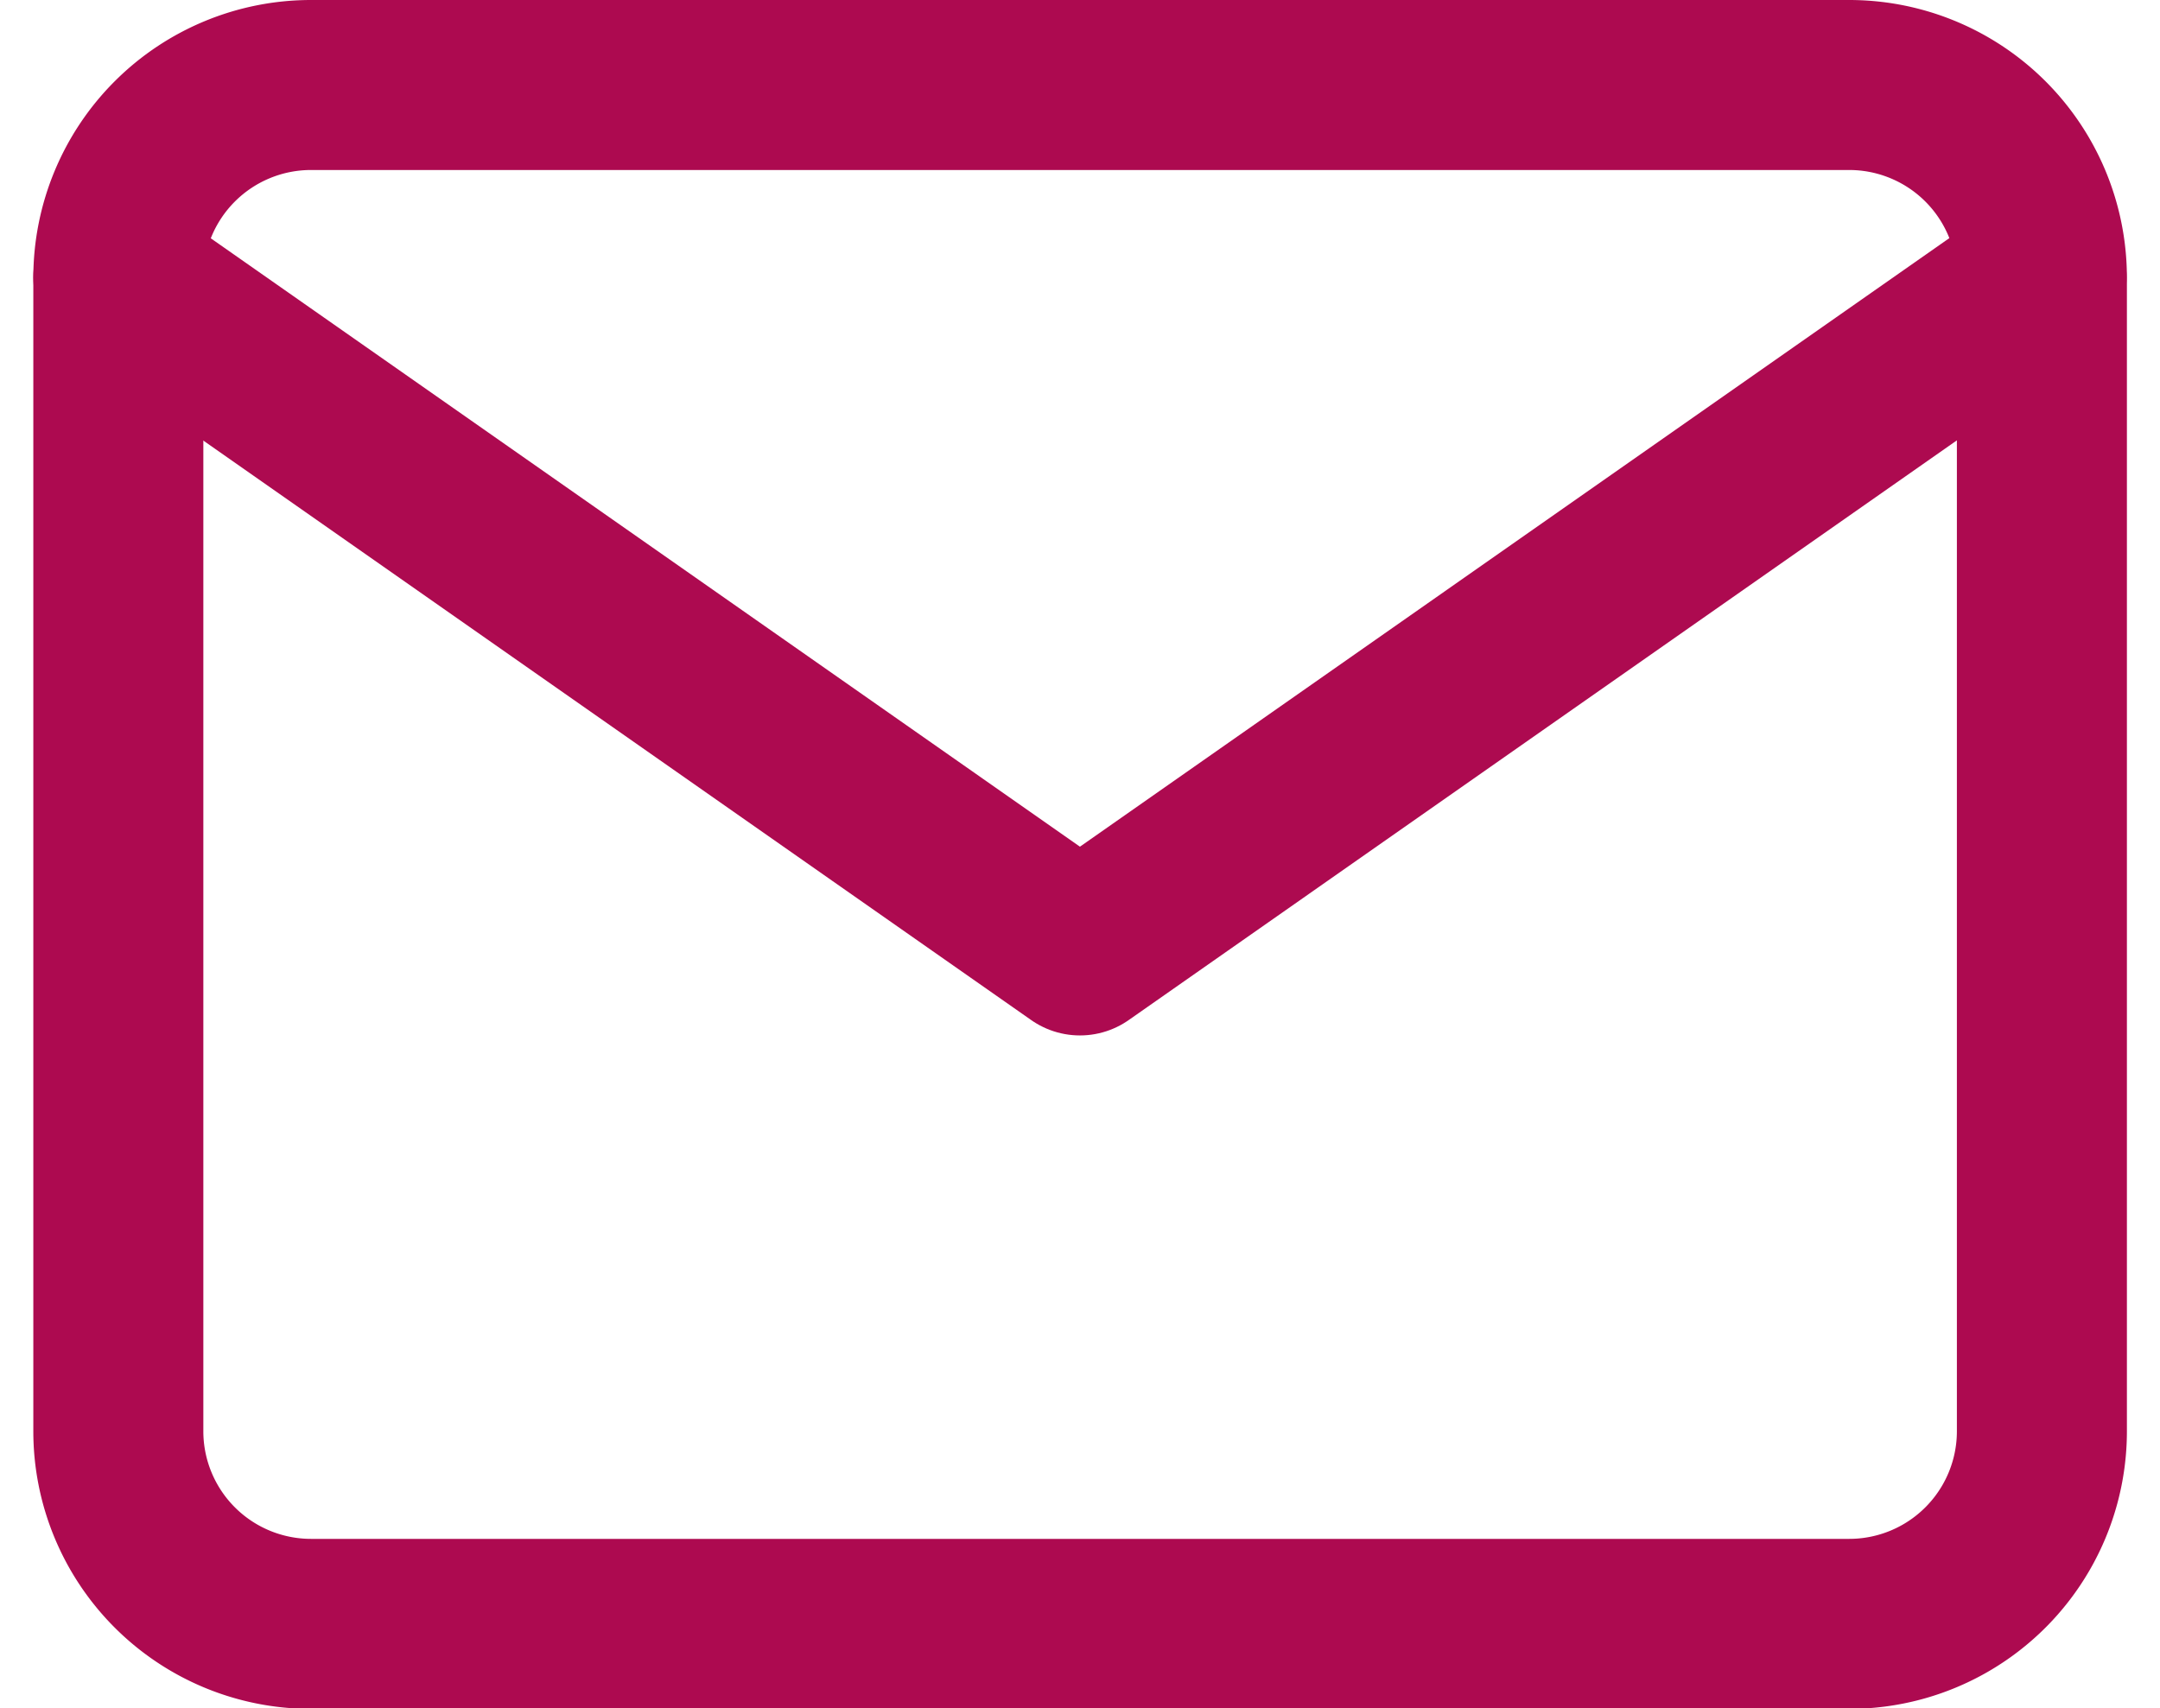
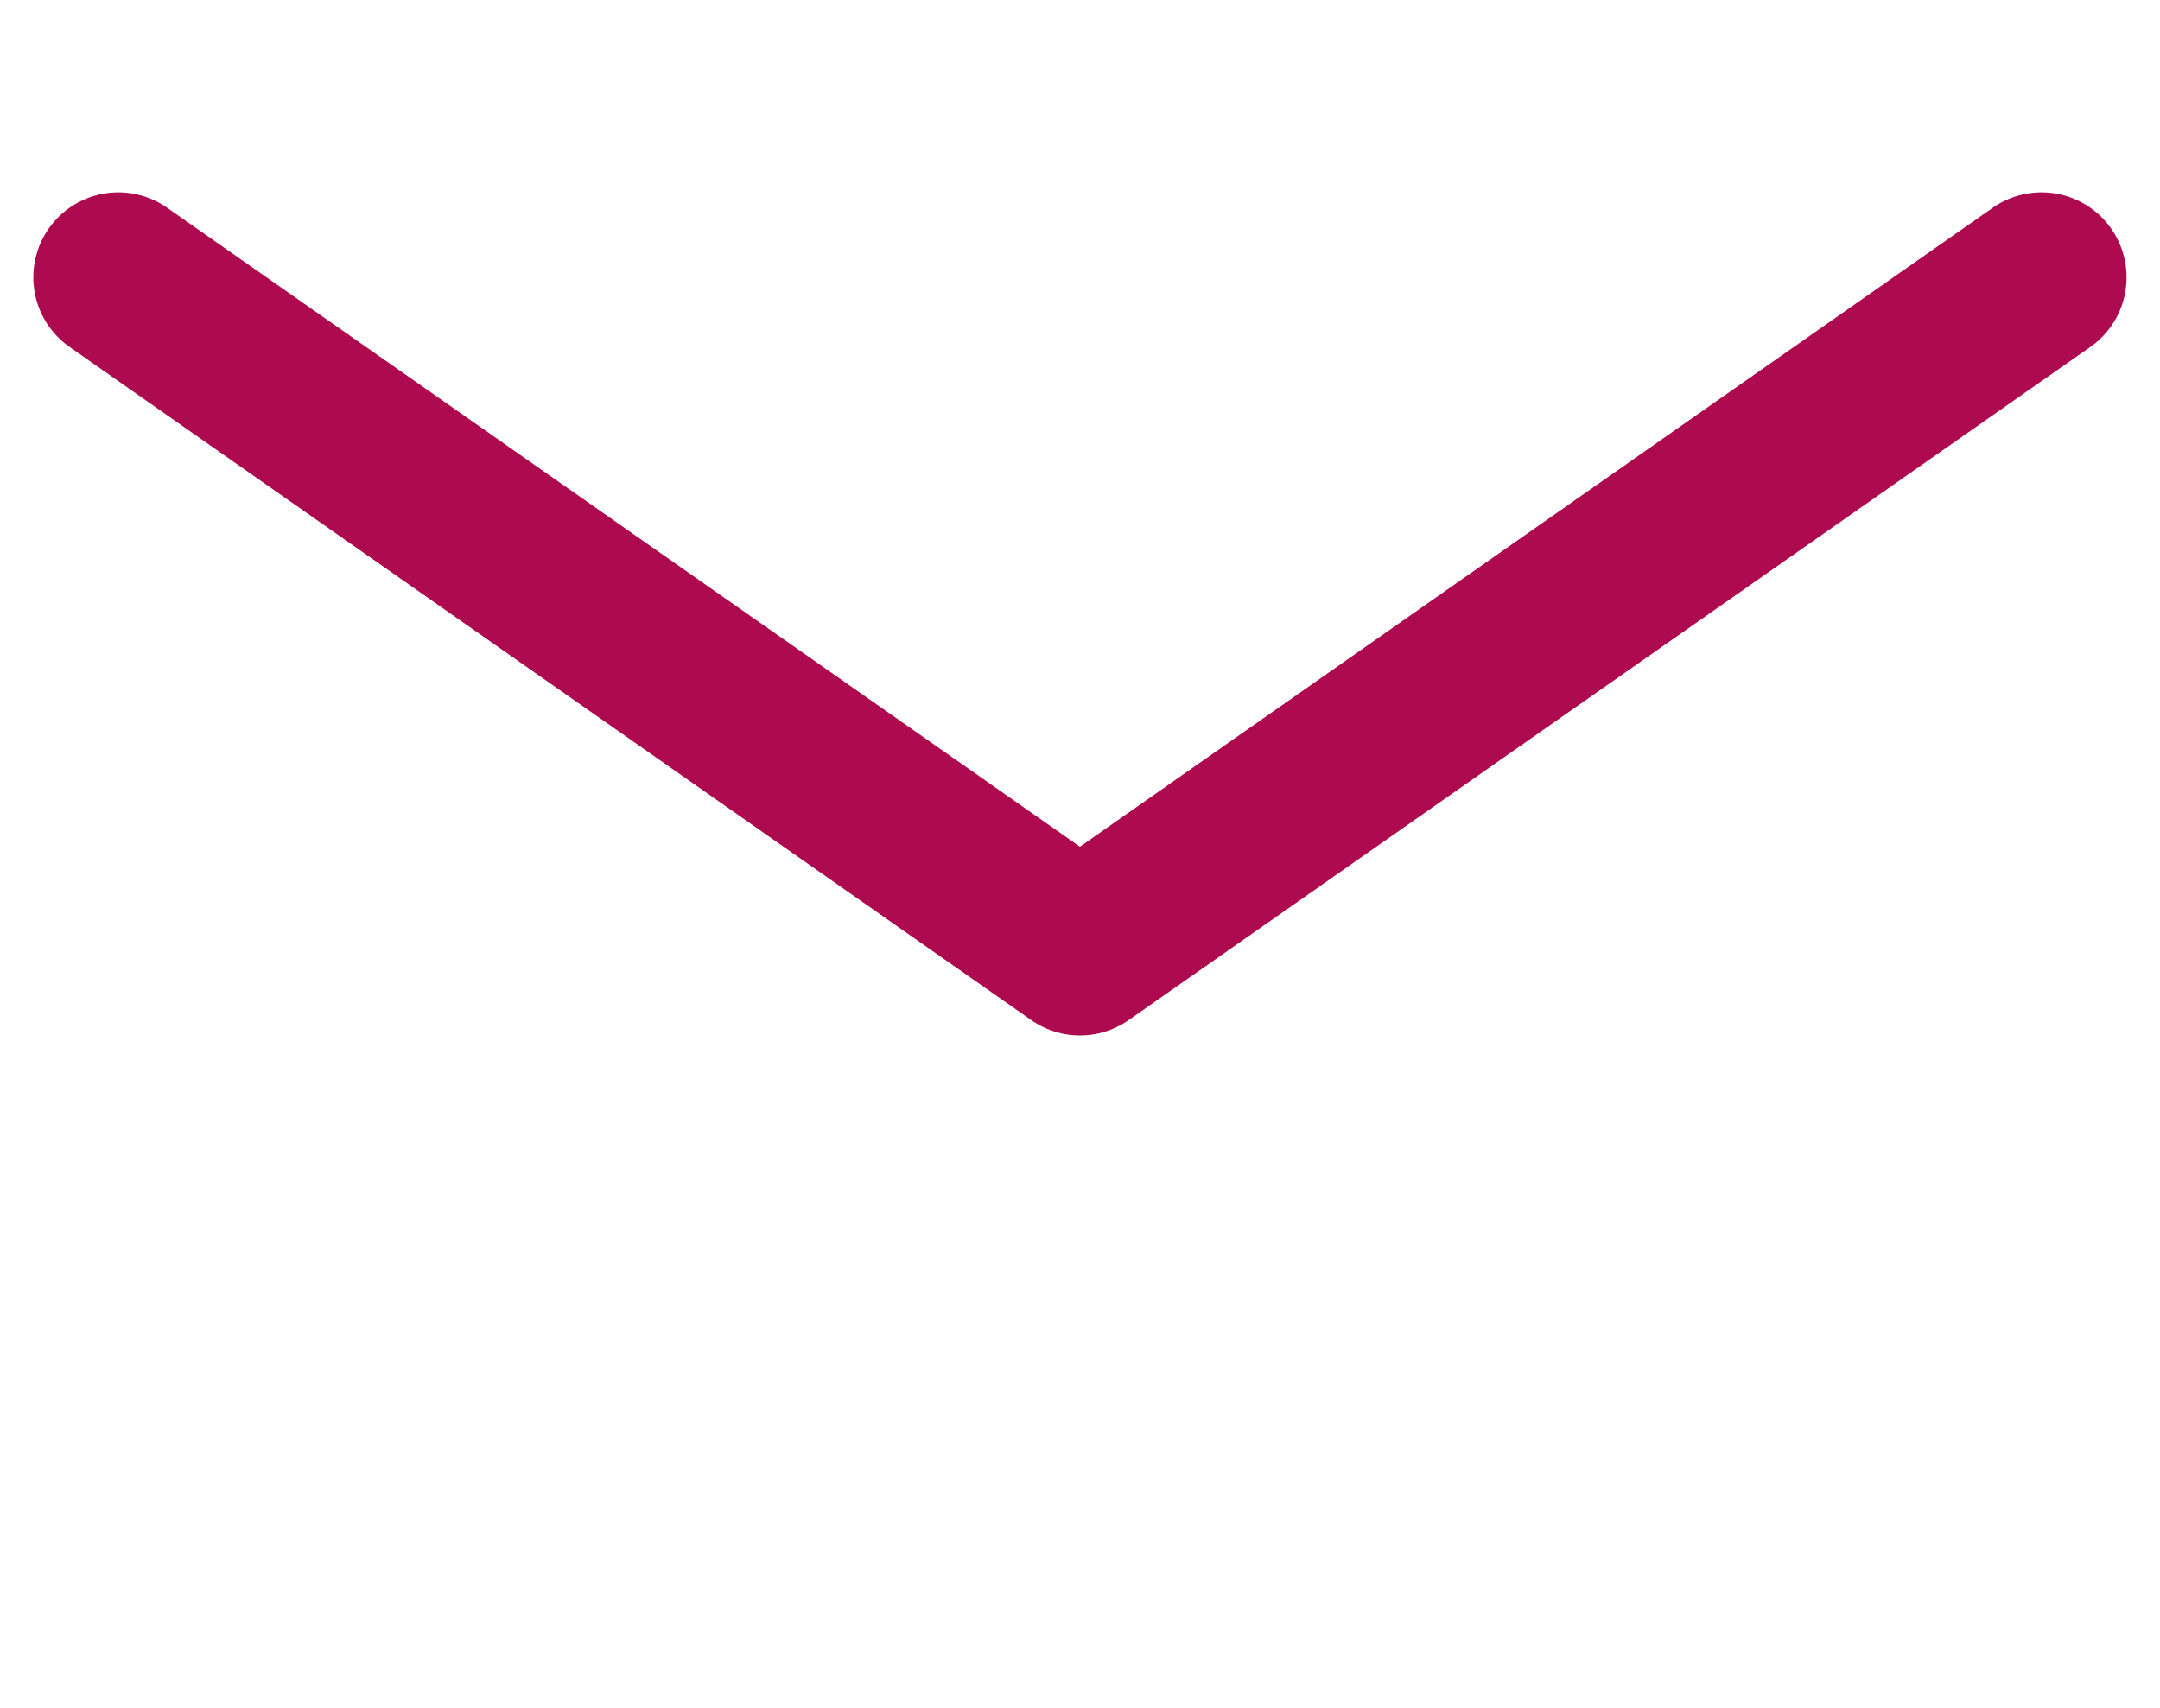
<svg xmlns="http://www.w3.org/2000/svg" width="19.057" height="15.074" viewBox="0 0 19.057 15.074">
  <g id="Icon_feather-mail" data-name="Icon feather-mail" transform="translate(-1.956 -5.25)">
-     <path id="Path_26412" data-name="Path 26412" d="M4.7,6H18.271a1.7,1.7,0,0,1,1.7,1.7V17.878a1.7,1.7,0,0,1-1.7,1.7H4.7a1.7,1.7,0,0,1-1.7-1.7V7.7A1.7,1.7,0,0,1,4.7,6Z" fill="none" stroke="#AD0A50" stroke-linecap="round" stroke-linejoin="round" stroke-width="1.5" />
    <path id="Path_26413" data-name="Path 26413" d="M19.968,9l-8.484,5.939L3,9" transform="translate(0 -1.303)" fill="none" stroke="#AD0A50" stroke-linecap="round" stroke-linejoin="round" stroke-width="1.5" />
  </g>
</svg>